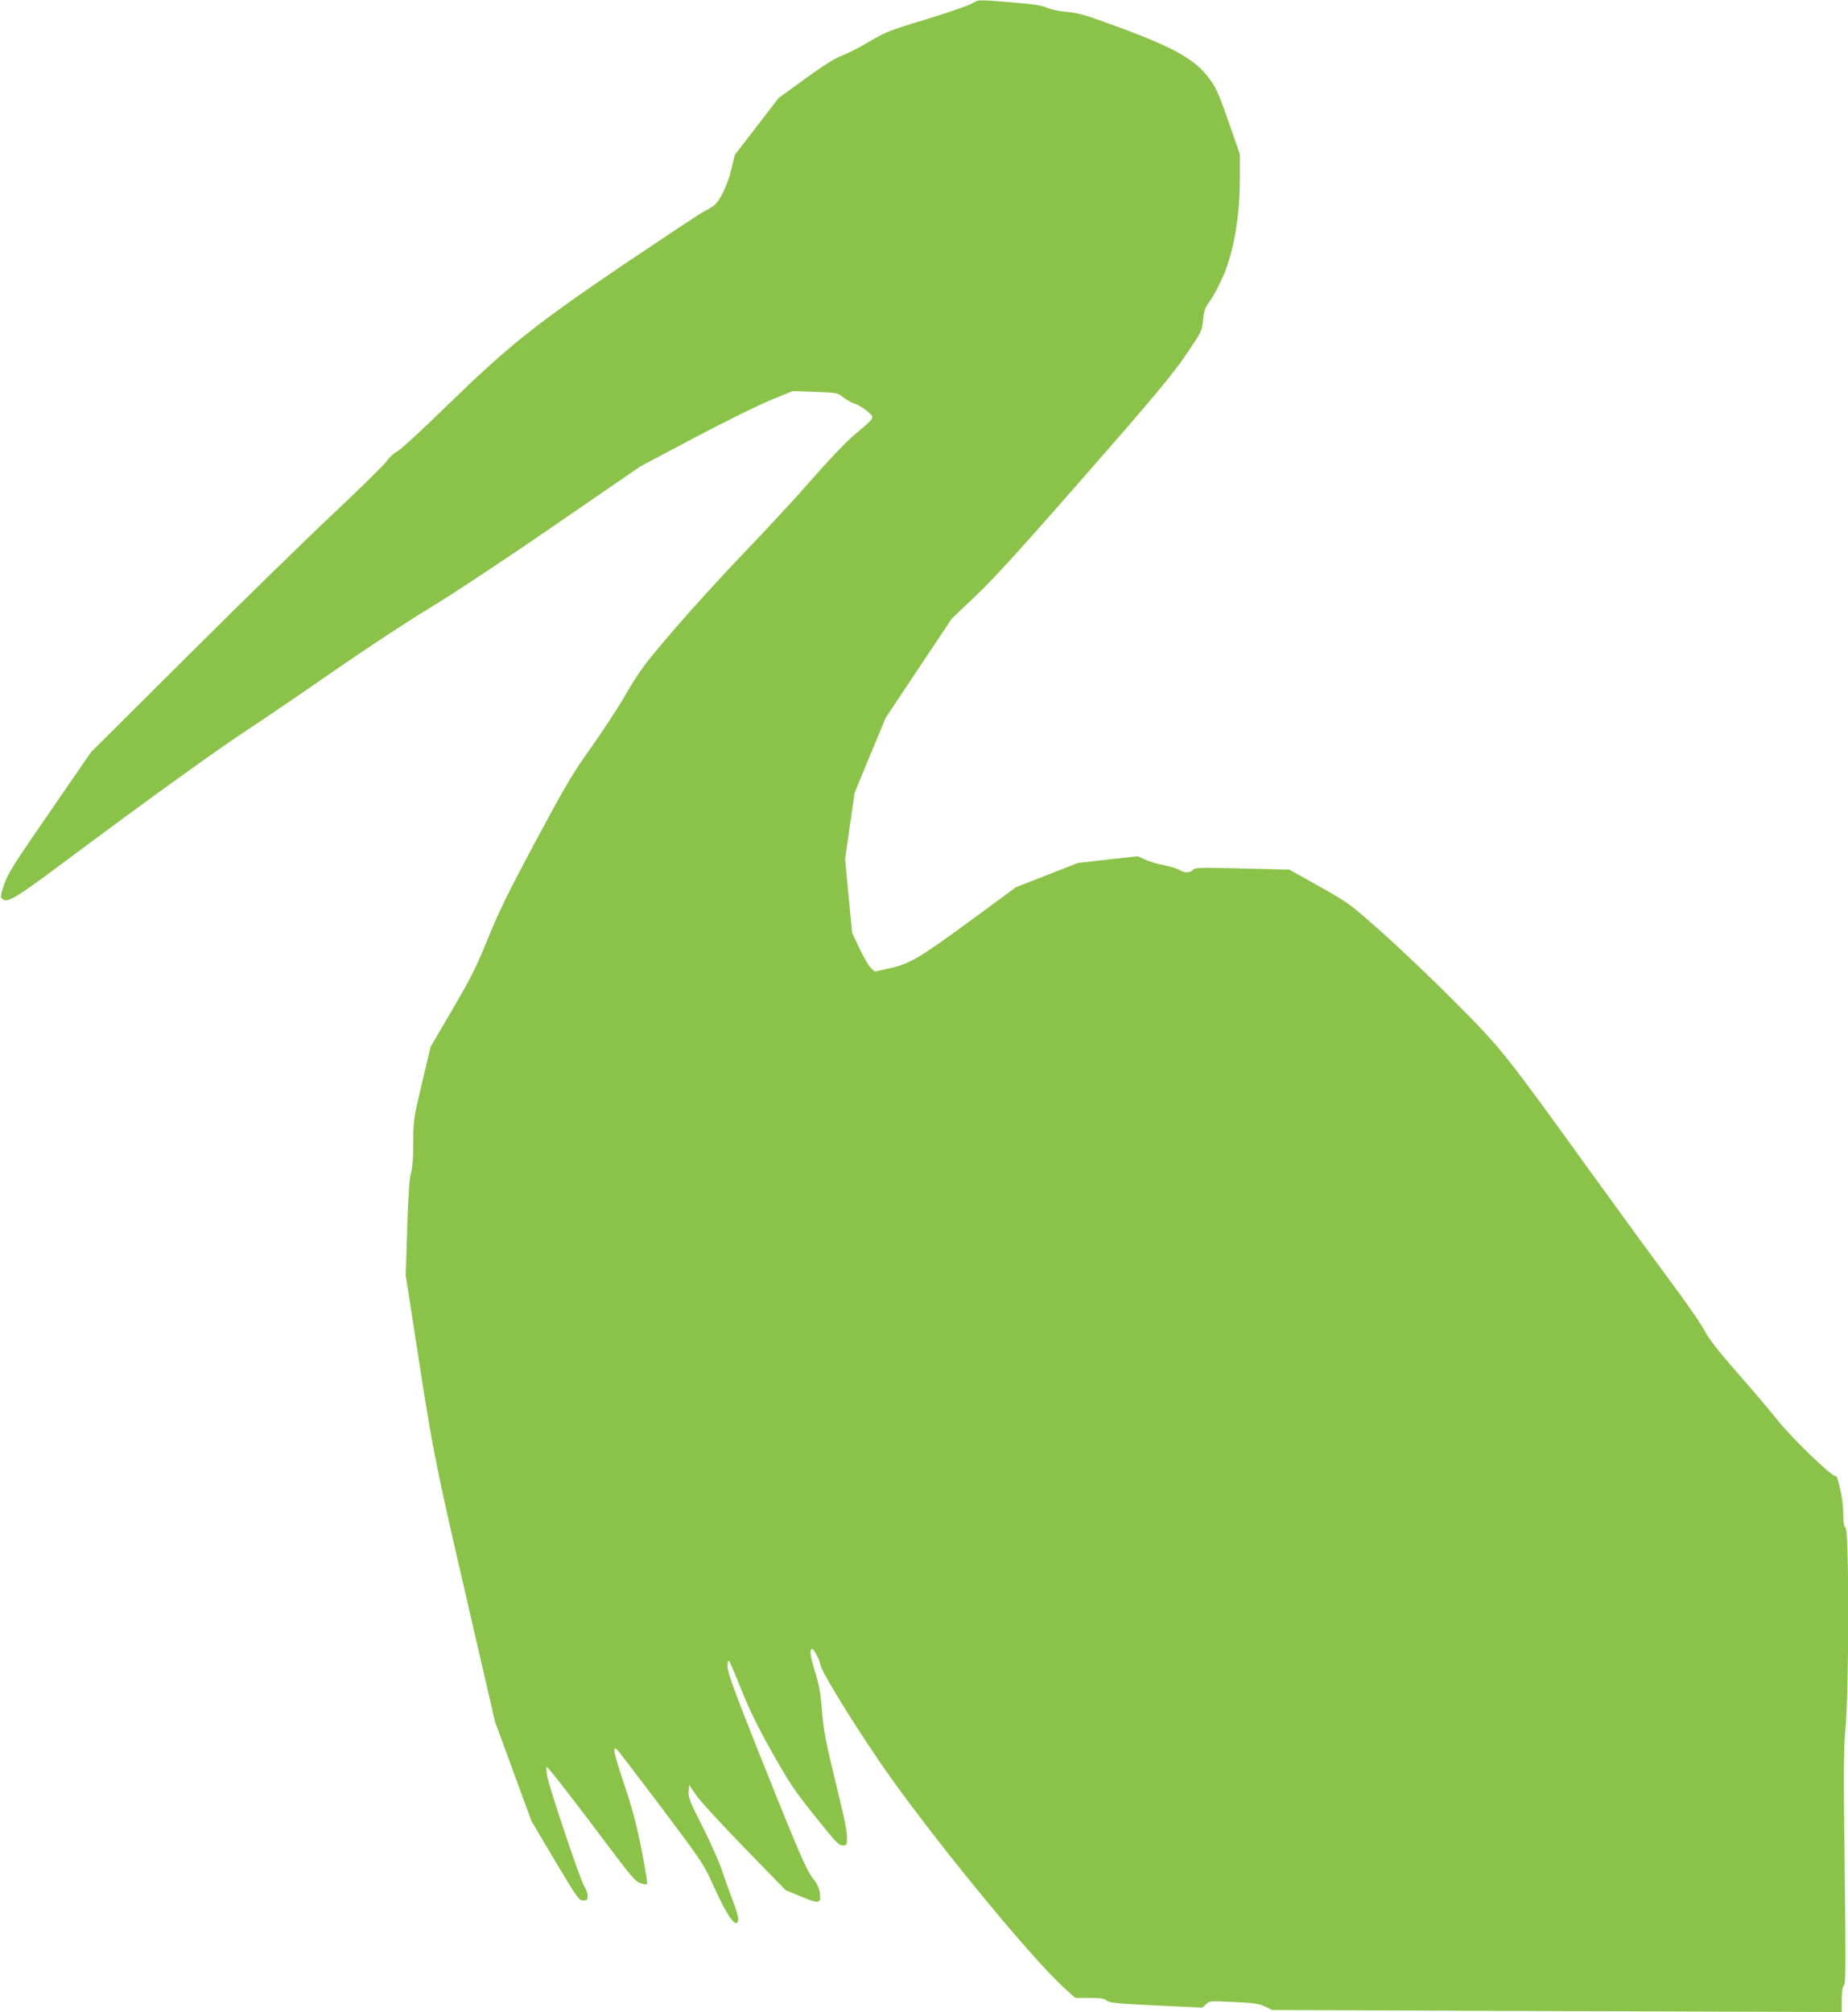
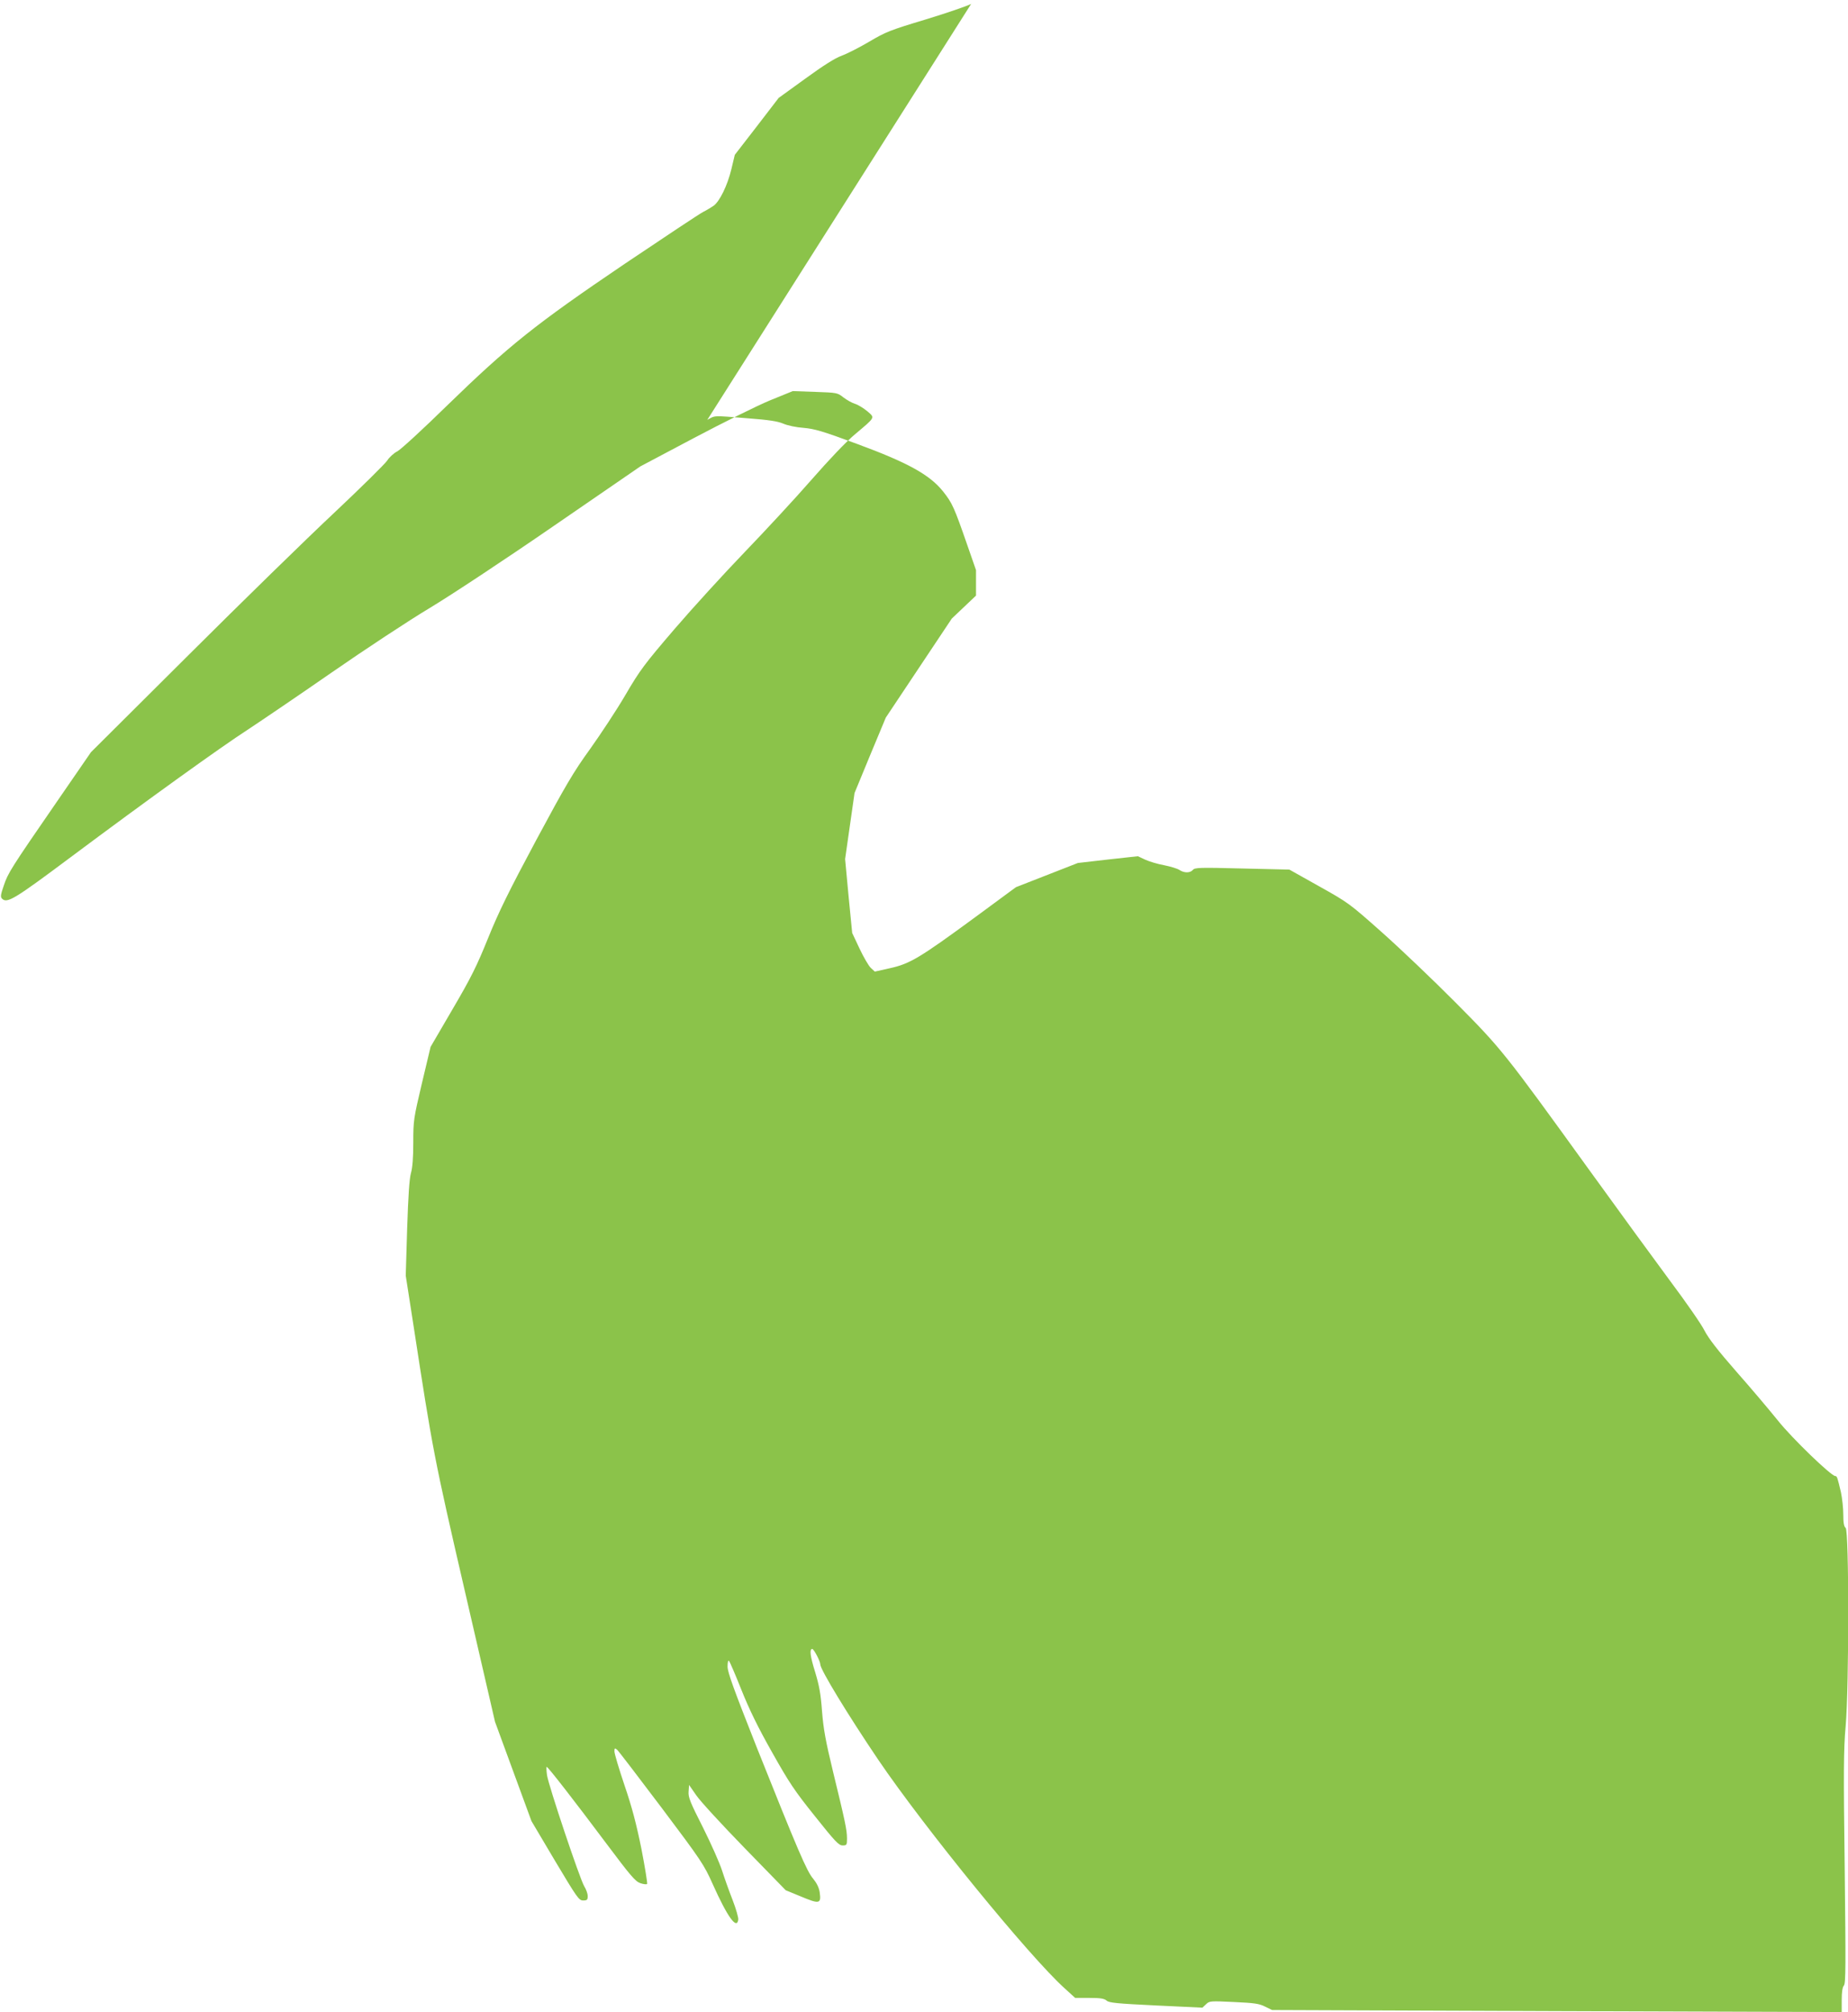
<svg xmlns="http://www.w3.org/2000/svg" version="1.0" width="1176pt" height="1280pt" viewBox="0 0 1176 1280" preserveAspectRatio="xMidYMid meet">
  <g transform="translate(0,1280) scale(0.1,-0.1)" fill="#8bc34a" stroke="none">
-     <path d="M6180 12775 c-25 -13 -155 -58 -290 -99 -226 -68 -254 -79 -360 -142 -63 -37 -142 -77 -175 -89 -40 -14 -116 -62 -230 -145 l-170 -123 -139 -181 -140 -181 -22 -92 c-25 -104 -75 -205 -113 -232 -14 -10 -44 -28 -66 -39 -22 -11 -246 -160 -499 -330 -569 -385 -738 -520 -1130 -901 -153 -150 -296 -281 -317 -292 -21 -10 -51 -37 -65 -59 -14 -21 -166 -171 -337 -332 -172 -161 -590 -569 -930 -908 l-618 -615 -217 -315 c-293 -425 -311 -453 -338 -534 -20 -57 -22 -73 -11 -83 32 -32 77 -5 437 264 493 368 959 703 1131 814 79 52 318 214 530 361 212 147 493 332 625 411 133 80 483 311 789 522 l550 378 340 180 c187 99 405 207 485 240 l145 59 142 -5 c139 -5 142 -5 180 -35 21 -16 54 -35 74 -41 20 -6 55 -28 78 -47 50 -43 53 -36 -76 -145 -57 -47 -166 -162 -279 -291 -102 -117 -293 -323 -423 -458 -130 -135 -332 -356 -448 -491 -192 -224 -220 -261 -313 -420 -56 -96 -158 -250 -225 -344 -105 -145 -155 -230 -343 -580 -174 -325 -238 -455 -306 -623 -72 -178 -108 -251 -226 -452 l-140 -240 -55 -231 c-53 -225 -55 -236 -55 -377 0 -97 -5 -161 -15 -195 -10 -37 -17 -141 -24 -352 l-9 -300 49 -315 c122 -795 131 -844 329 -1700 l190 -823 116 -316 116 -316 150 -253 c141 -236 152 -252 179 -252 25 0 29 4 29 28 0 15 -10 43 -22 62 -28 46 -227 640 -237 707 -4 29 -5 53 -2 53 9 -1 174 -213 379 -487 155 -207 186 -243 217 -253 20 -7 39 -9 43 -5 3 3 -13 103 -36 222 -32 158 -60 266 -108 406 -35 104 -64 201 -64 215 0 22 2 23 17 11 9 -8 136 -174 283 -369 252 -335 270 -362 325 -485 94 -210 154 -293 163 -227 2 12 -14 68 -36 125 -22 56 -52 140 -67 187 -15 47 -69 169 -121 273 -82 162 -95 193 -92 230 l3 42 45 -65 c24 -36 162 -186 307 -335 l263 -270 90 -37 c126 -53 137 -51 126 26 -5 29 -19 57 -41 84 -41 47 -99 184 -361 840 -145 367 -184 473 -184 510 0 28 4 42 9 36 5 -5 41 -88 79 -184 50 -125 106 -240 195 -397 109 -194 143 -245 273 -407 128 -161 152 -186 176 -186 26 0 28 3 28 44 0 54 -12 110 -89 426 -48 198 -61 272 -70 385 -8 110 -18 163 -44 249 -31 99 -37 146 -18 146 10 0 51 -78 51 -98 0 -33 177 -323 369 -607 296 -436 961 -1251 1185 -1453 l68 -62 91 0 c70 0 94 -4 109 -17 15 -14 65 -19 314 -31 l296 -14 23 22 c22 21 28 21 176 14 130 -6 161 -10 199 -29 l45 -22 1813 -7 1812 -6 0 77 c0 51 5 82 14 92 12 14 12 128 5 746 -8 618 -7 757 6 903 22 252 22 1244 0 1262 -11 9 -15 33 -15 86 0 40 -7 103 -15 141 -22 94 -25 103 -36 103 -26 0 -275 240 -365 353 -54 67 -173 208 -265 312 -119 136 -176 210 -202 260 -19 39 -117 180 -218 315 -100 135 -333 454 -517 709 -541 749 -557 769 -850 1064 -141 142 -352 343 -468 446 -207 184 -214 189 -400 293 l-189 106 -300 7 c-271 7 -302 6 -314 -9 -17 -20 -55 -21 -86 0 -14 9 -58 22 -98 30 -39 7 -93 23 -119 35 l-47 22 -191 -21 -191 -22 -197 -77 -197 -77 -262 -193 c-349 -256 -412 -294 -538 -322 l-98 -22 -25 23 c-14 13 -46 68 -72 123 l-47 100 -23 235 -22 235 30 210 30 210 99 240 100 240 210 315 210 315 154 146 c113 107 299 312 692 761 442 505 555 641 642 768 104 153 105 156 111 225 6 60 12 77 44 121 21 28 59 100 85 160 66 154 105 379 105 611 l0 162 -55 158 c-84 242 -96 269 -155 343 -85 106 -224 183 -550 303 -216 80 -268 95 -337 101 -46 3 -103 15 -130 27 -35 15 -93 24 -227 34 -225 18 -203 19 -256 -10z" />
+     <path d="M6180 12775 c-25 -13 -155 -58 -290 -99 -226 -68 -254 -79 -360 -142 -63 -37 -142 -77 -175 -89 -40 -14 -116 -62 -230 -145 l-170 -123 -139 -181 -140 -181 -22 -92 c-25 -104 -75 -205 -113 -232 -14 -10 -44 -28 -66 -39 -22 -11 -246 -160 -499 -330 -569 -385 -738 -520 -1130 -901 -153 -150 -296 -281 -317 -292 -21 -10 -51 -37 -65 -59 -14 -21 -166 -171 -337 -332 -172 -161 -590 -569 -930 -908 l-618 -615 -217 -315 c-293 -425 -311 -453 -338 -534 -20 -57 -22 -73 -11 -83 32 -32 77 -5 437 264 493 368 959 703 1131 814 79 52 318 214 530 361 212 147 493 332 625 411 133 80 483 311 789 522 l550 378 340 180 c187 99 405 207 485 240 l145 59 142 -5 c139 -5 142 -5 180 -35 21 -16 54 -35 74 -41 20 -6 55 -28 78 -47 50 -43 53 -36 -76 -145 -57 -47 -166 -162 -279 -291 -102 -117 -293 -323 -423 -458 -130 -135 -332 -356 -448 -491 -192 -224 -220 -261 -313 -420 -56 -96 -158 -250 -225 -344 -105 -145 -155 -230 -343 -580 -174 -325 -238 -455 -306 -623 -72 -178 -108 -251 -226 -452 l-140 -240 -55 -231 c-53 -225 -55 -236 -55 -377 0 -97 -5 -161 -15 -195 -10 -37 -17 -141 -24 -352 l-9 -300 49 -315 c122 -795 131 -844 329 -1700 l190 -823 116 -316 116 -316 150 -253 c141 -236 152 -252 179 -252 25 0 29 4 29 28 0 15 -10 43 -22 62 -28 46 -227 640 -237 707 -4 29 -5 53 -2 53 9 -1 174 -213 379 -487 155 -207 186 -243 217 -253 20 -7 39 -9 43 -5 3 3 -13 103 -36 222 -32 158 -60 266 -108 406 -35 104 -64 201 -64 215 0 22 2 23 17 11 9 -8 136 -174 283 -369 252 -335 270 -362 325 -485 94 -210 154 -293 163 -227 2 12 -14 68 -36 125 -22 56 -52 140 -67 187 -15 47 -69 169 -121 273 -82 162 -95 193 -92 230 l3 42 45 -65 c24 -36 162 -186 307 -335 l263 -270 90 -37 c126 -53 137 -51 126 26 -5 29 -19 57 -41 84 -41 47 -99 184 -361 840 -145 367 -184 473 -184 510 0 28 4 42 9 36 5 -5 41 -88 79 -184 50 -125 106 -240 195 -397 109 -194 143 -245 273 -407 128 -161 152 -186 176 -186 26 0 28 3 28 44 0 54 -12 110 -89 426 -48 198 -61 272 -70 385 -8 110 -18 163 -44 249 -31 99 -37 146 -18 146 10 0 51 -78 51 -98 0 -33 177 -323 369 -607 296 -436 961 -1251 1185 -1453 l68 -62 91 0 c70 0 94 -4 109 -17 15 -14 65 -19 314 -31 l296 -14 23 22 c22 21 28 21 176 14 130 -6 161 -10 199 -29 l45 -22 1813 -7 1812 -6 0 77 c0 51 5 82 14 92 12 14 12 128 5 746 -8 618 -7 757 6 903 22 252 22 1244 0 1262 -11 9 -15 33 -15 86 0 40 -7 103 -15 141 -22 94 -25 103 -36 103 -26 0 -275 240 -365 353 -54 67 -173 208 -265 312 -119 136 -176 210 -202 260 -19 39 -117 180 -218 315 -100 135 -333 454 -517 709 -541 749 -557 769 -850 1064 -141 142 -352 343 -468 446 -207 184 -214 189 -400 293 l-189 106 -300 7 c-271 7 -302 6 -314 -9 -17 -20 -55 -21 -86 0 -14 9 -58 22 -98 30 -39 7 -93 23 -119 35 l-47 22 -191 -21 -191 -22 -197 -77 -197 -77 -262 -193 c-349 -256 -412 -294 -538 -322 l-98 -22 -25 23 c-14 13 -46 68 -72 123 l-47 100 -23 235 -22 235 30 210 30 210 99 240 100 240 210 315 210 315 154 146 l0 162 -55 158 c-84 242 -96 269 -155 343 -85 106 -224 183 -550 303 -216 80 -268 95 -337 101 -46 3 -103 15 -130 27 -35 15 -93 24 -227 34 -225 18 -203 19 -256 -10z" />
  </g>
</svg>